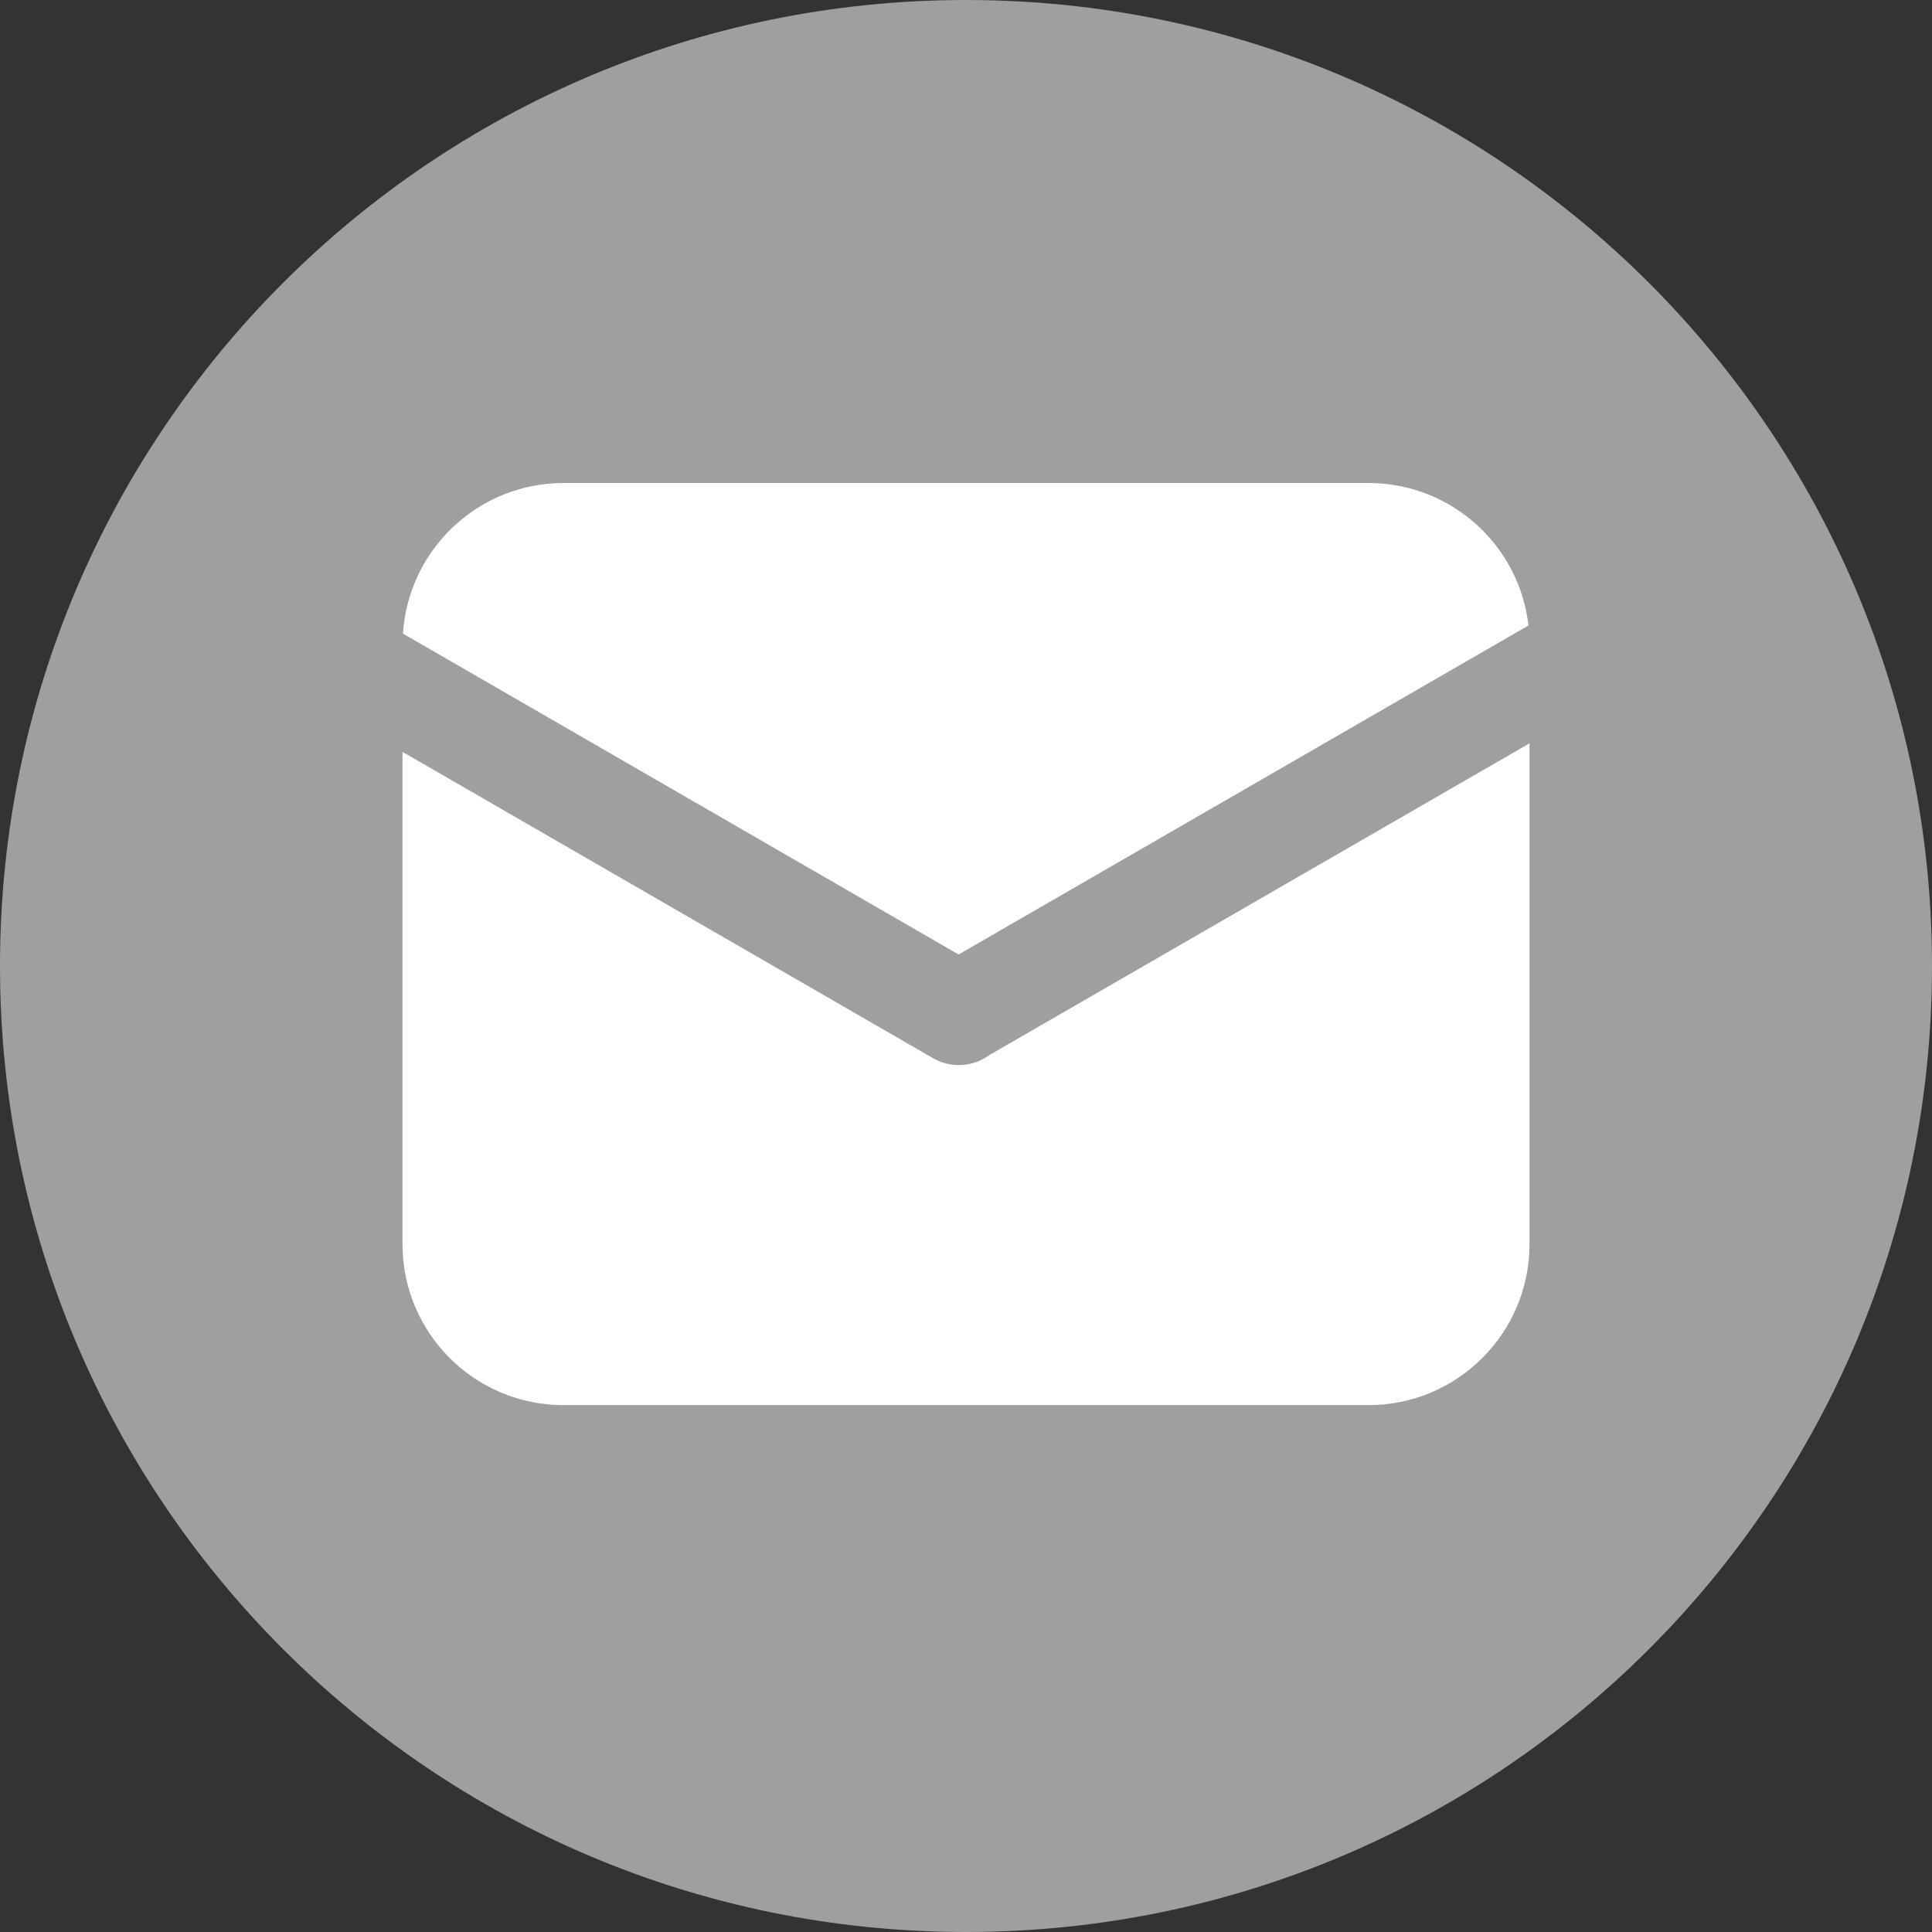
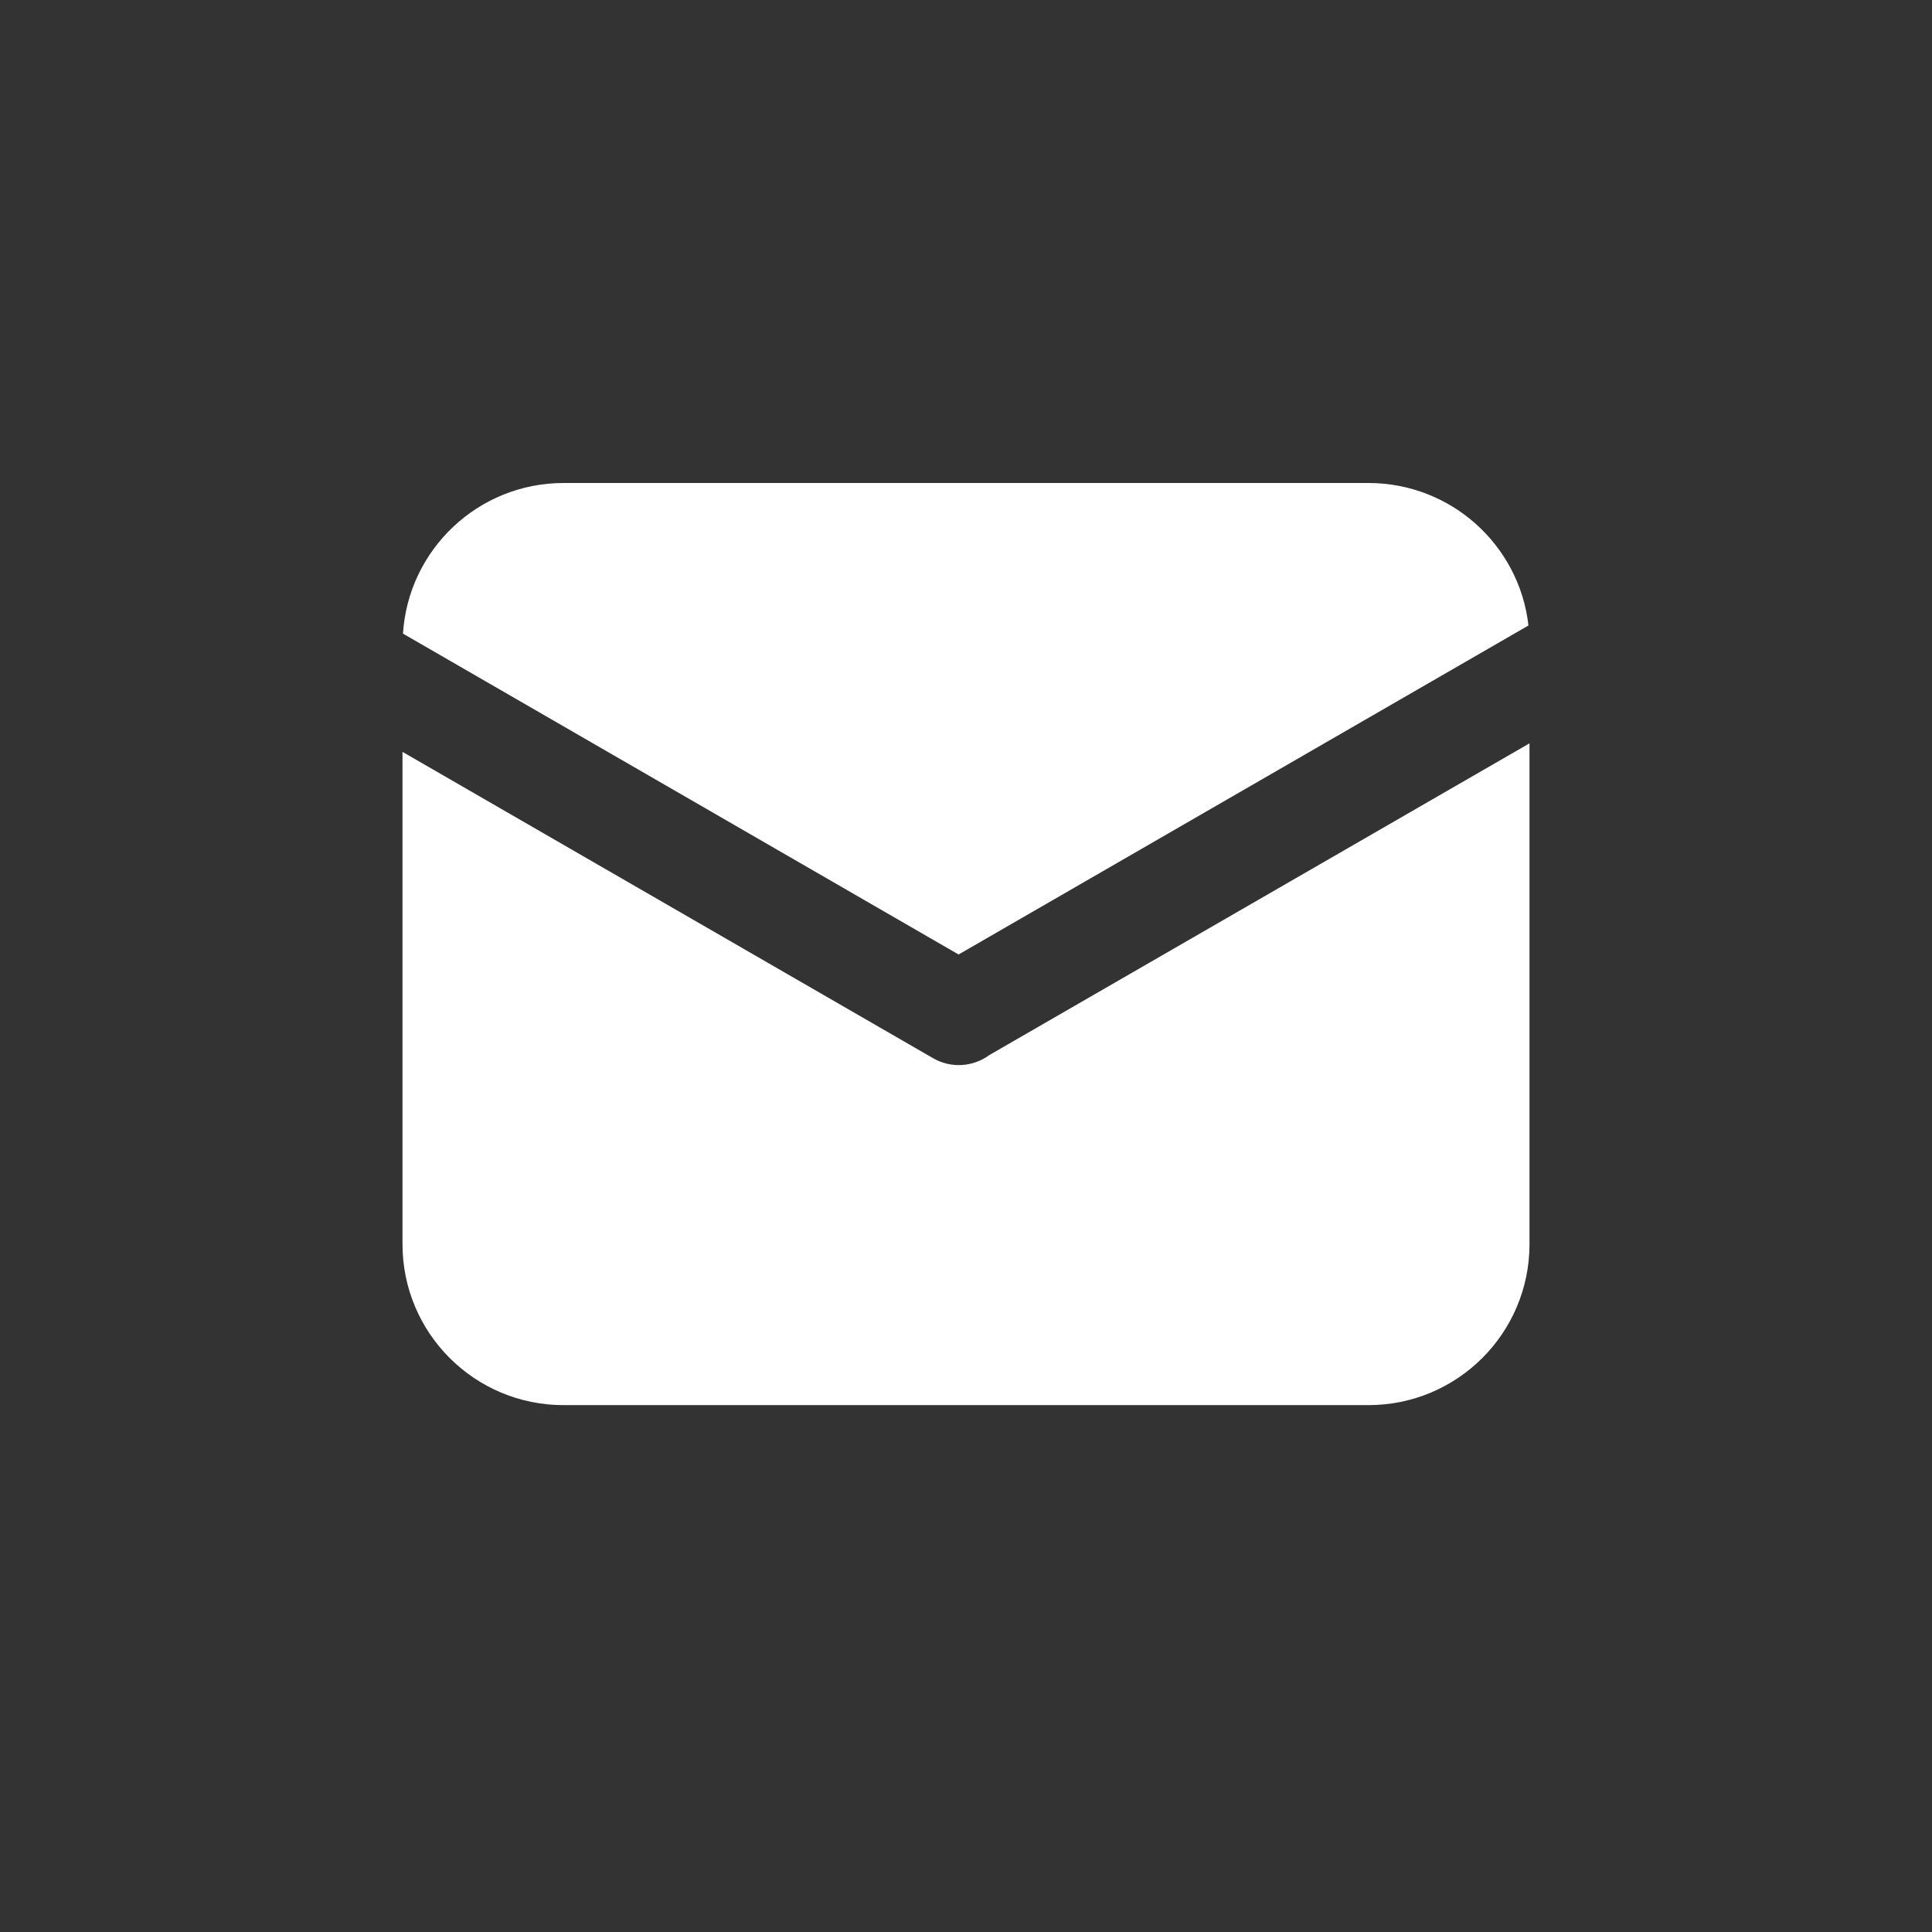
<svg xmlns="http://www.w3.org/2000/svg" width="24px" height="24px" viewBox="0 0 24 24" version="1.1">
  <rect x="0" y="0" width="24" height="24" fill="#333333" stroke="none" />
  <title>i_c_mail</title>
  <g id="GLP封面" stroke="none" stroke-width="1" fill="none" fill-rule="evenodd">
    <g id="i_c_mail">
      <g id="on8edu2w3__ckdc61c2ia-link" fill="#9F9FA0">
-         <path d="M12,0 C18.627,0 24,5.373 24,12 C24,18.627 18.627,24 12,24 C5.373,24 0,18.627 0,12 C0,5.373 5.373,0 12,0 Z" id="on8edu2w3__ckdc61c2ia" />
-       </g>
+         </g>
      <path d="M18.987,7.77 L11.908,11.857 L5.006,7.871 C5.072,6.827 5.94,6 7.001,6 L16.999,6 C18.027,6 18.874,6.773 18.987,7.77 L18.987,7.77 Z M19,9.234 L19,15.455 C19,16.56 18.105,17.455 16.999,17.455 L7.001,17.455 C5.895,17.455 5,16.56 5,15.455 L5,9.34 L11.592,13.146 C11.819,13.276 12.092,13.252 12.289,13.107 C12.298,13.103 12.306,13.098 12.315,13.092 L19,9.234 Z" id="形状" fill="#FFFFFF" fill-rule="nonzero" />
    </g>
  </g>
</svg>